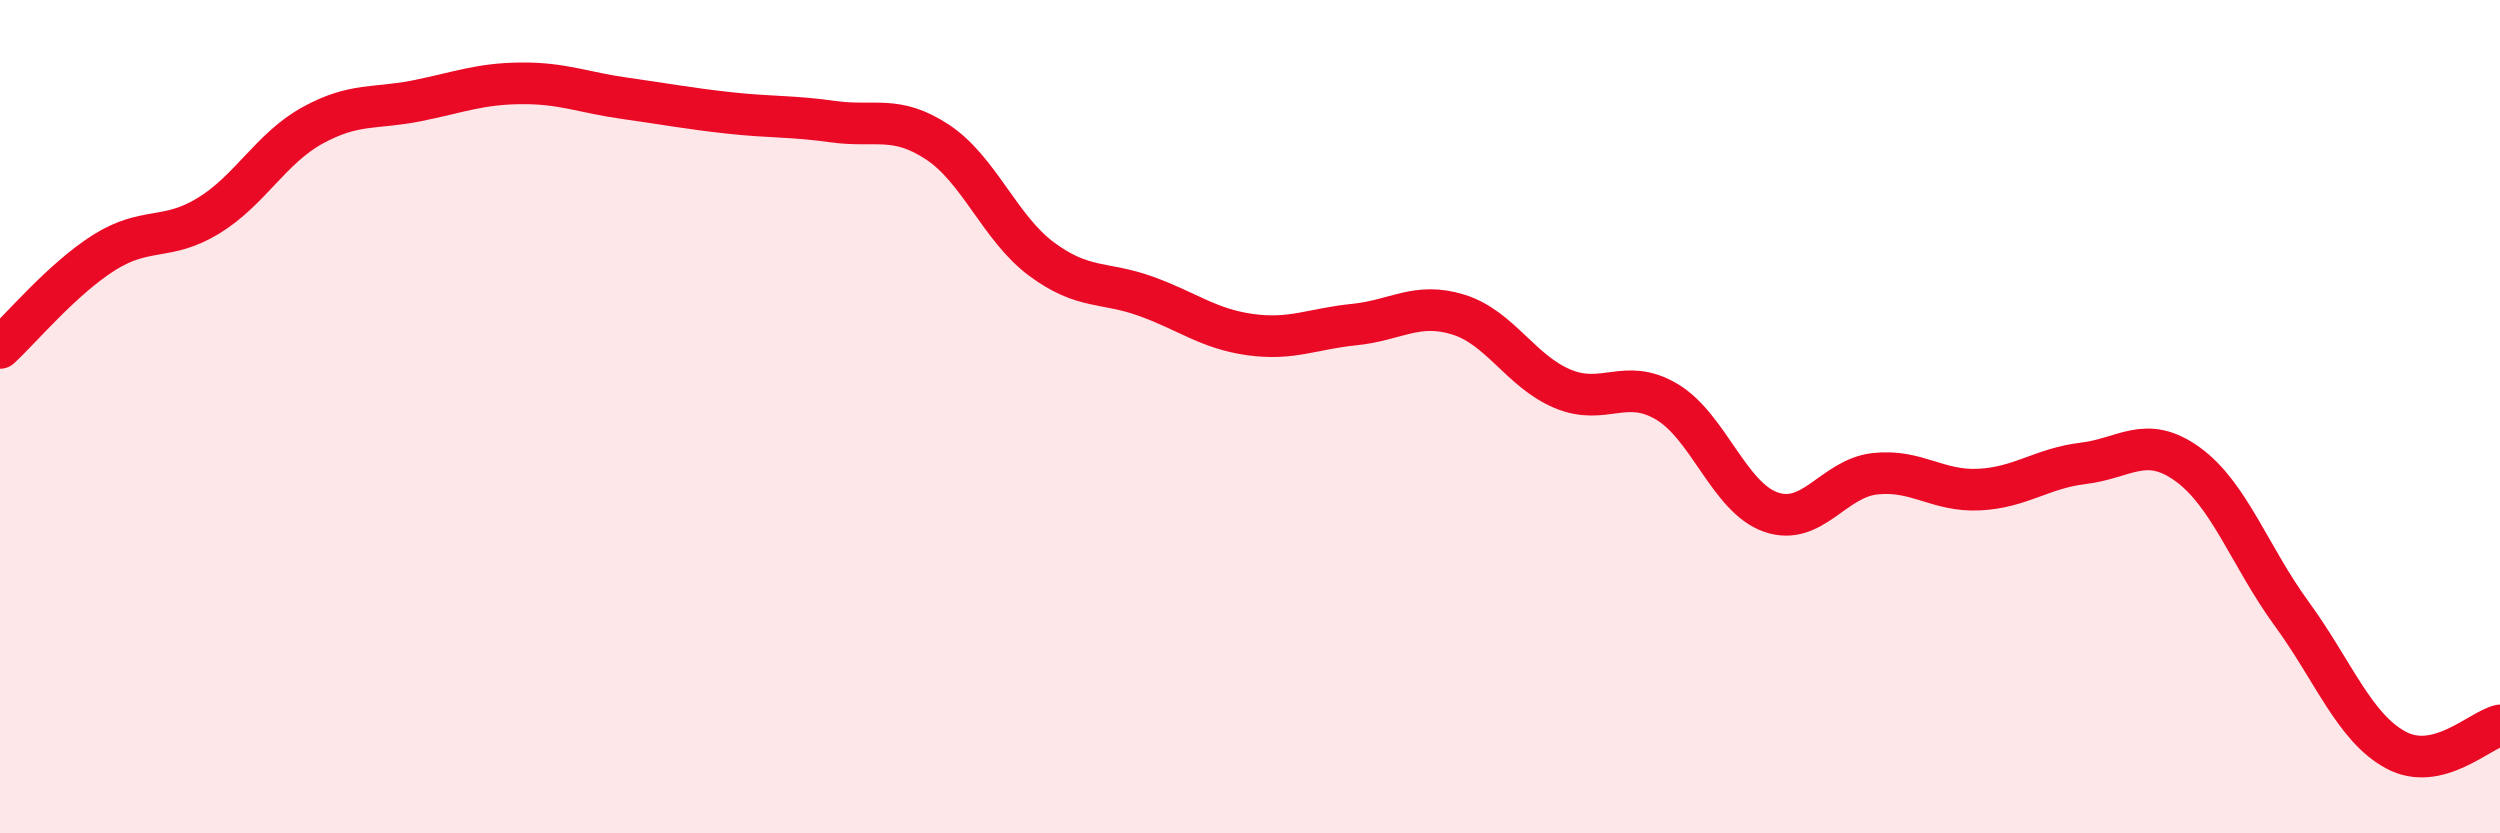
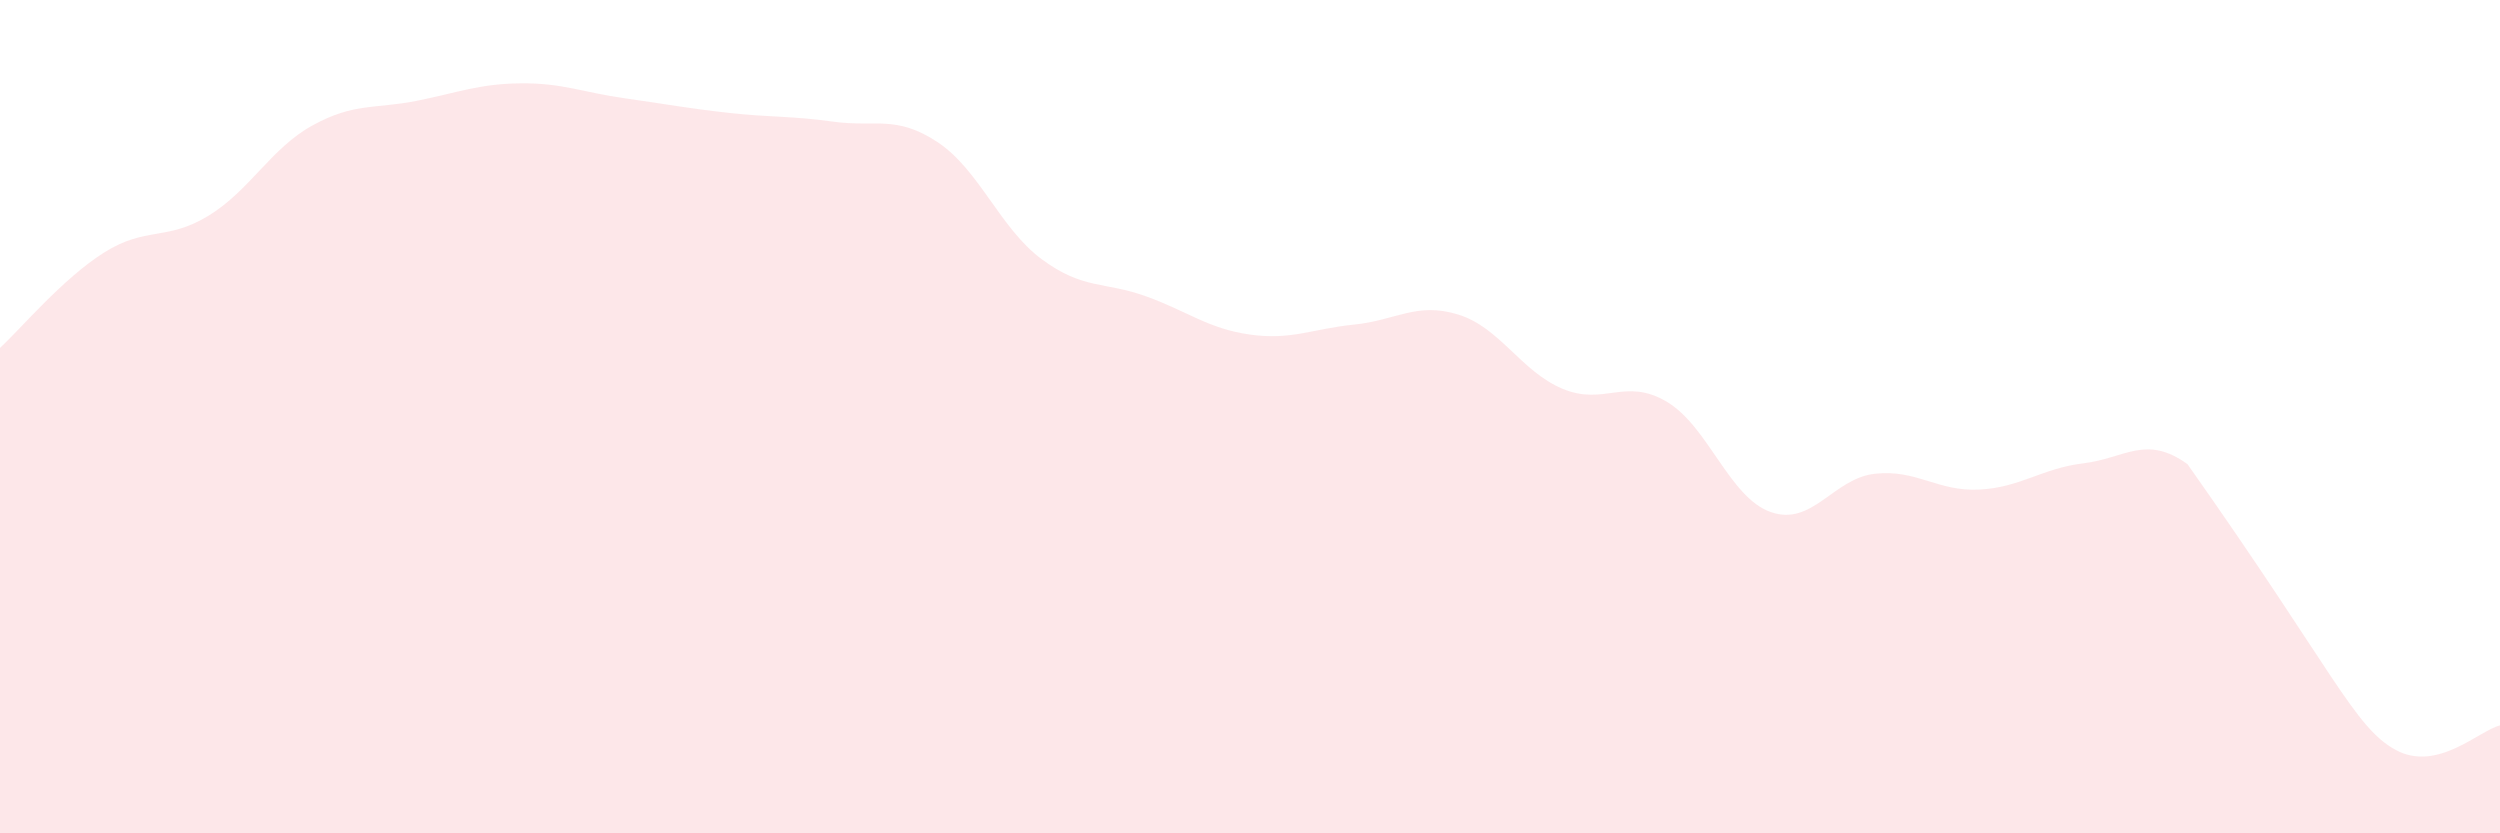
<svg xmlns="http://www.w3.org/2000/svg" width="60" height="20" viewBox="0 0 60 20">
-   <path d="M 0,8.35 C 0.5,7.89 1.5,6.69 2.5,6.06 C 3.5,5.43 4,5.79 5,5.18 C 6,4.57 6.5,3.56 7.5,3.01 C 8.5,2.46 9,2.62 10,2.42 C 11,2.22 11.5,2.01 12.5,2 C 13.5,1.99 14,2.22 15,2.36 C 16,2.5 16.5,2.6 17.5,2.71 C 18.5,2.82 19,2.78 20,2.92 C 21,3.06 21.5,2.75 22.5,3.41 C 23.5,4.07 24,5.48 25,6.22 C 26,6.96 26.5,6.75 27.5,7.11 C 28.5,7.47 29,7.89 30,8.03 C 31,8.17 31.5,7.89 32.5,7.79 C 33.5,7.69 34,7.24 35,7.55 C 36,7.86 36.5,8.91 37.5,9.33 C 38.5,9.75 39,9.05 40,9.64 C 41,10.23 41.5,11.94 42.5,12.29 C 43.5,12.64 44,11.48 45,11.37 C 46,11.26 46.5,11.8 47.5,11.75 C 48.5,11.7 49,11.24 50,11.12 C 51,11 51.5,10.42 52.5,11.14 C 53.5,11.86 54,13.36 55,14.73 C 56,16.1 56.5,17.46 57.5,18 C 58.5,18.54 59.5,17.53 60,17.41L60 20L0 20Z" fill="#EB0A25" opacity="0.1" stroke-linecap="round" stroke-linejoin="round" />
-   <path d="M 0,8.35 C 0.5,7.89 1.5,6.69 2.5,6.06 C 3.5,5.43 4,5.79 5,5.18 C 6,4.57 6.5,3.56 7.5,3.01 C 8.5,2.46 9,2.62 10,2.42 C 11,2.22 11.5,2.01 12.5,2 C 13.5,1.99 14,2.22 15,2.36 C 16,2.5 16.5,2.6 17.5,2.71 C 18.5,2.82 19,2.78 20,2.92 C 21,3.06 21.5,2.75 22.5,3.41 C 23.5,4.07 24,5.48 25,6.22 C 26,6.96 26.5,6.75 27.5,7.11 C 28.5,7.47 29,7.89 30,8.03 C 31,8.17 31.5,7.89 32.5,7.79 C 33.5,7.69 34,7.24 35,7.55 C 36,7.86 36.5,8.91 37.5,9.33 C 38.5,9.75 39,9.05 40,9.64 C 41,10.23 41.5,11.94 42.5,12.29 C 43.5,12.64 44,11.48 45,11.37 C 46,11.26 46.5,11.8 47.5,11.75 C 48.5,11.7 49,11.24 50,11.12 C 51,11 51.5,10.42 52.5,11.14 C 53.5,11.86 54,13.36 55,14.73 C 56,16.1 56.5,17.46 57.5,18 C 58.5,18.54 59.5,17.53 60,17.41" stroke="#EB0A25" stroke-width="1" fill="none" stroke-linecap="round" stroke-linejoin="round" />
+   <path d="M 0,8.35 C 0.5,7.89 1.5,6.69 2.5,6.06 C 3.5,5.43 4,5.79 5,5.18 C 6,4.57 6.5,3.56 7.5,3.01 C 8.5,2.46 9,2.62 10,2.42 C 11,2.22 11.5,2.01 12.5,2 C 13.5,1.99 14,2.22 15,2.36 C 16,2.5 16.5,2.6 17.5,2.71 C 18.5,2.82 19,2.78 20,2.92 C 21,3.06 21.5,2.75 22.5,3.41 C 23.5,4.07 24,5.48 25,6.22 C 26,6.96 26.5,6.75 27.5,7.11 C 28.5,7.47 29,7.89 30,8.03 C 31,8.17 31.5,7.89 32.5,7.79 C 33.5,7.69 34,7.24 35,7.55 C 36,7.86 36.5,8.91 37.5,9.33 C 38.5,9.75 39,9.05 40,9.64 C 41,10.23 41.5,11.94 42.5,12.29 C 43.5,12.64 44,11.48 45,11.37 C 46,11.26 46.5,11.8 47.5,11.75 C 48.5,11.7 49,11.24 50,11.12 C 51,11 51.5,10.42 52.5,11.14 C 56,16.1 56.5,17.46 57.5,18 C 58.5,18.54 59.5,17.53 60,17.41L60 20L0 20Z" fill="#EB0A25" opacity="0.1" stroke-linecap="round" stroke-linejoin="round" />
</svg>